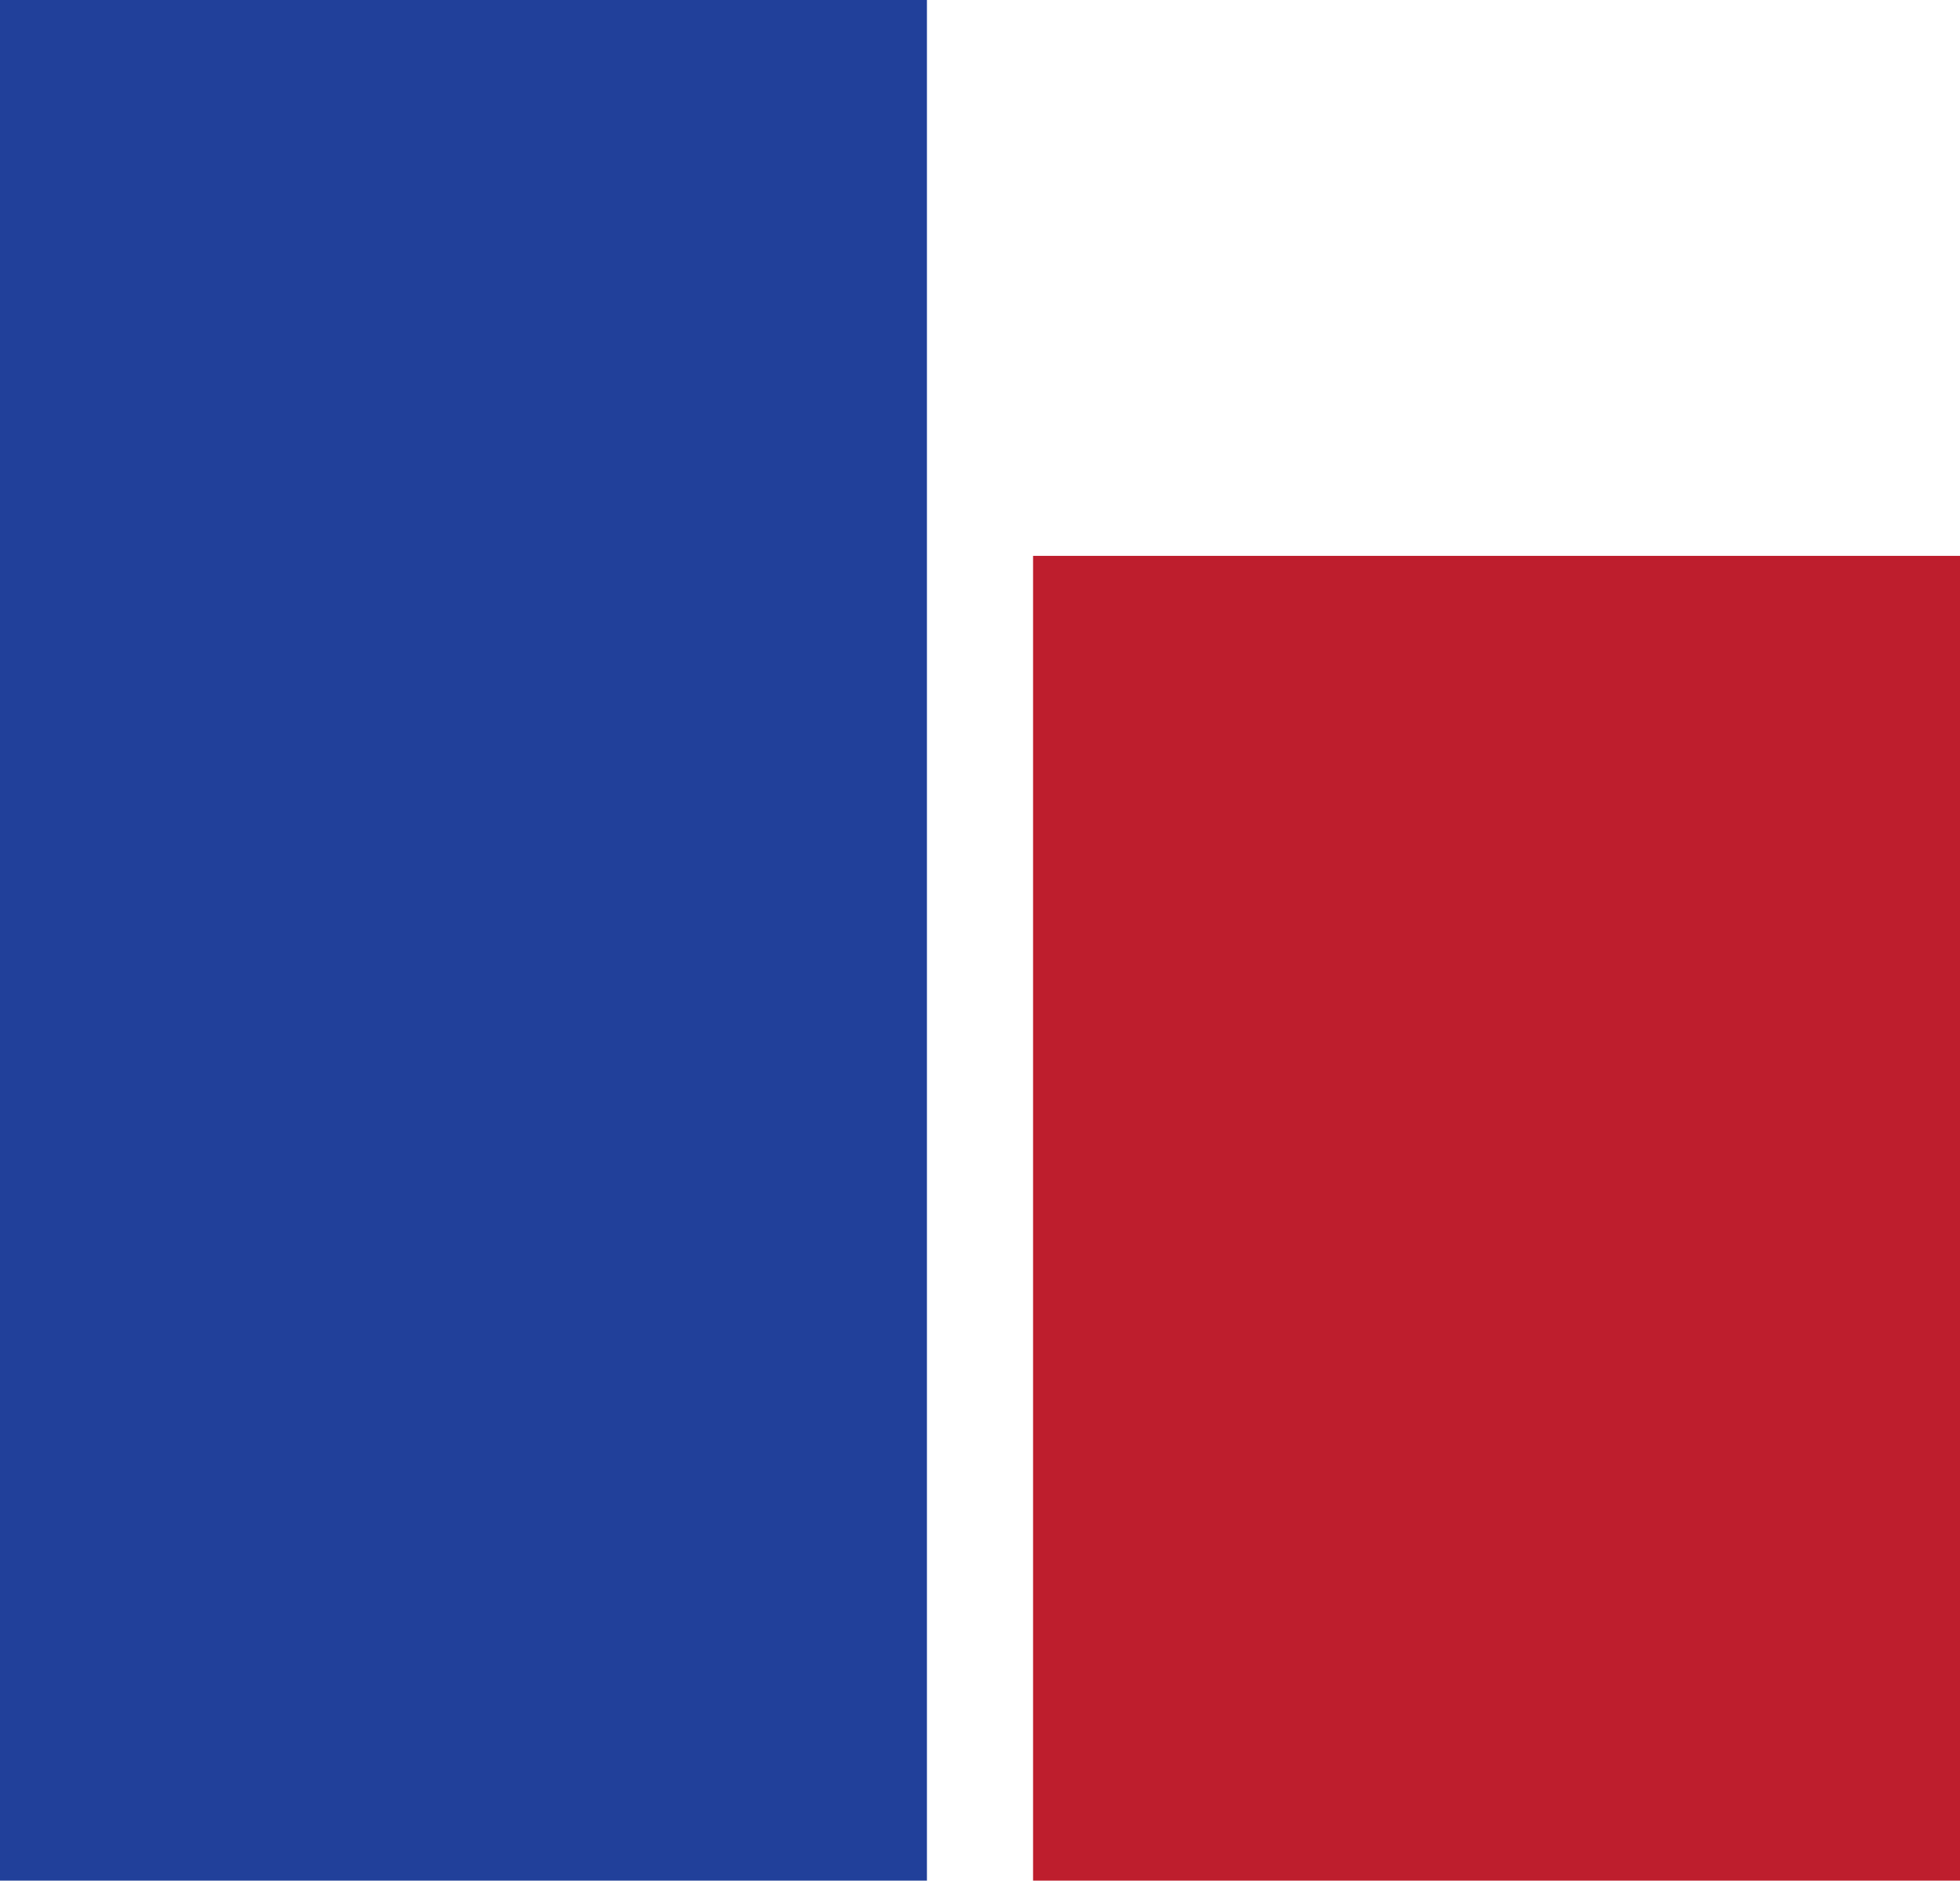
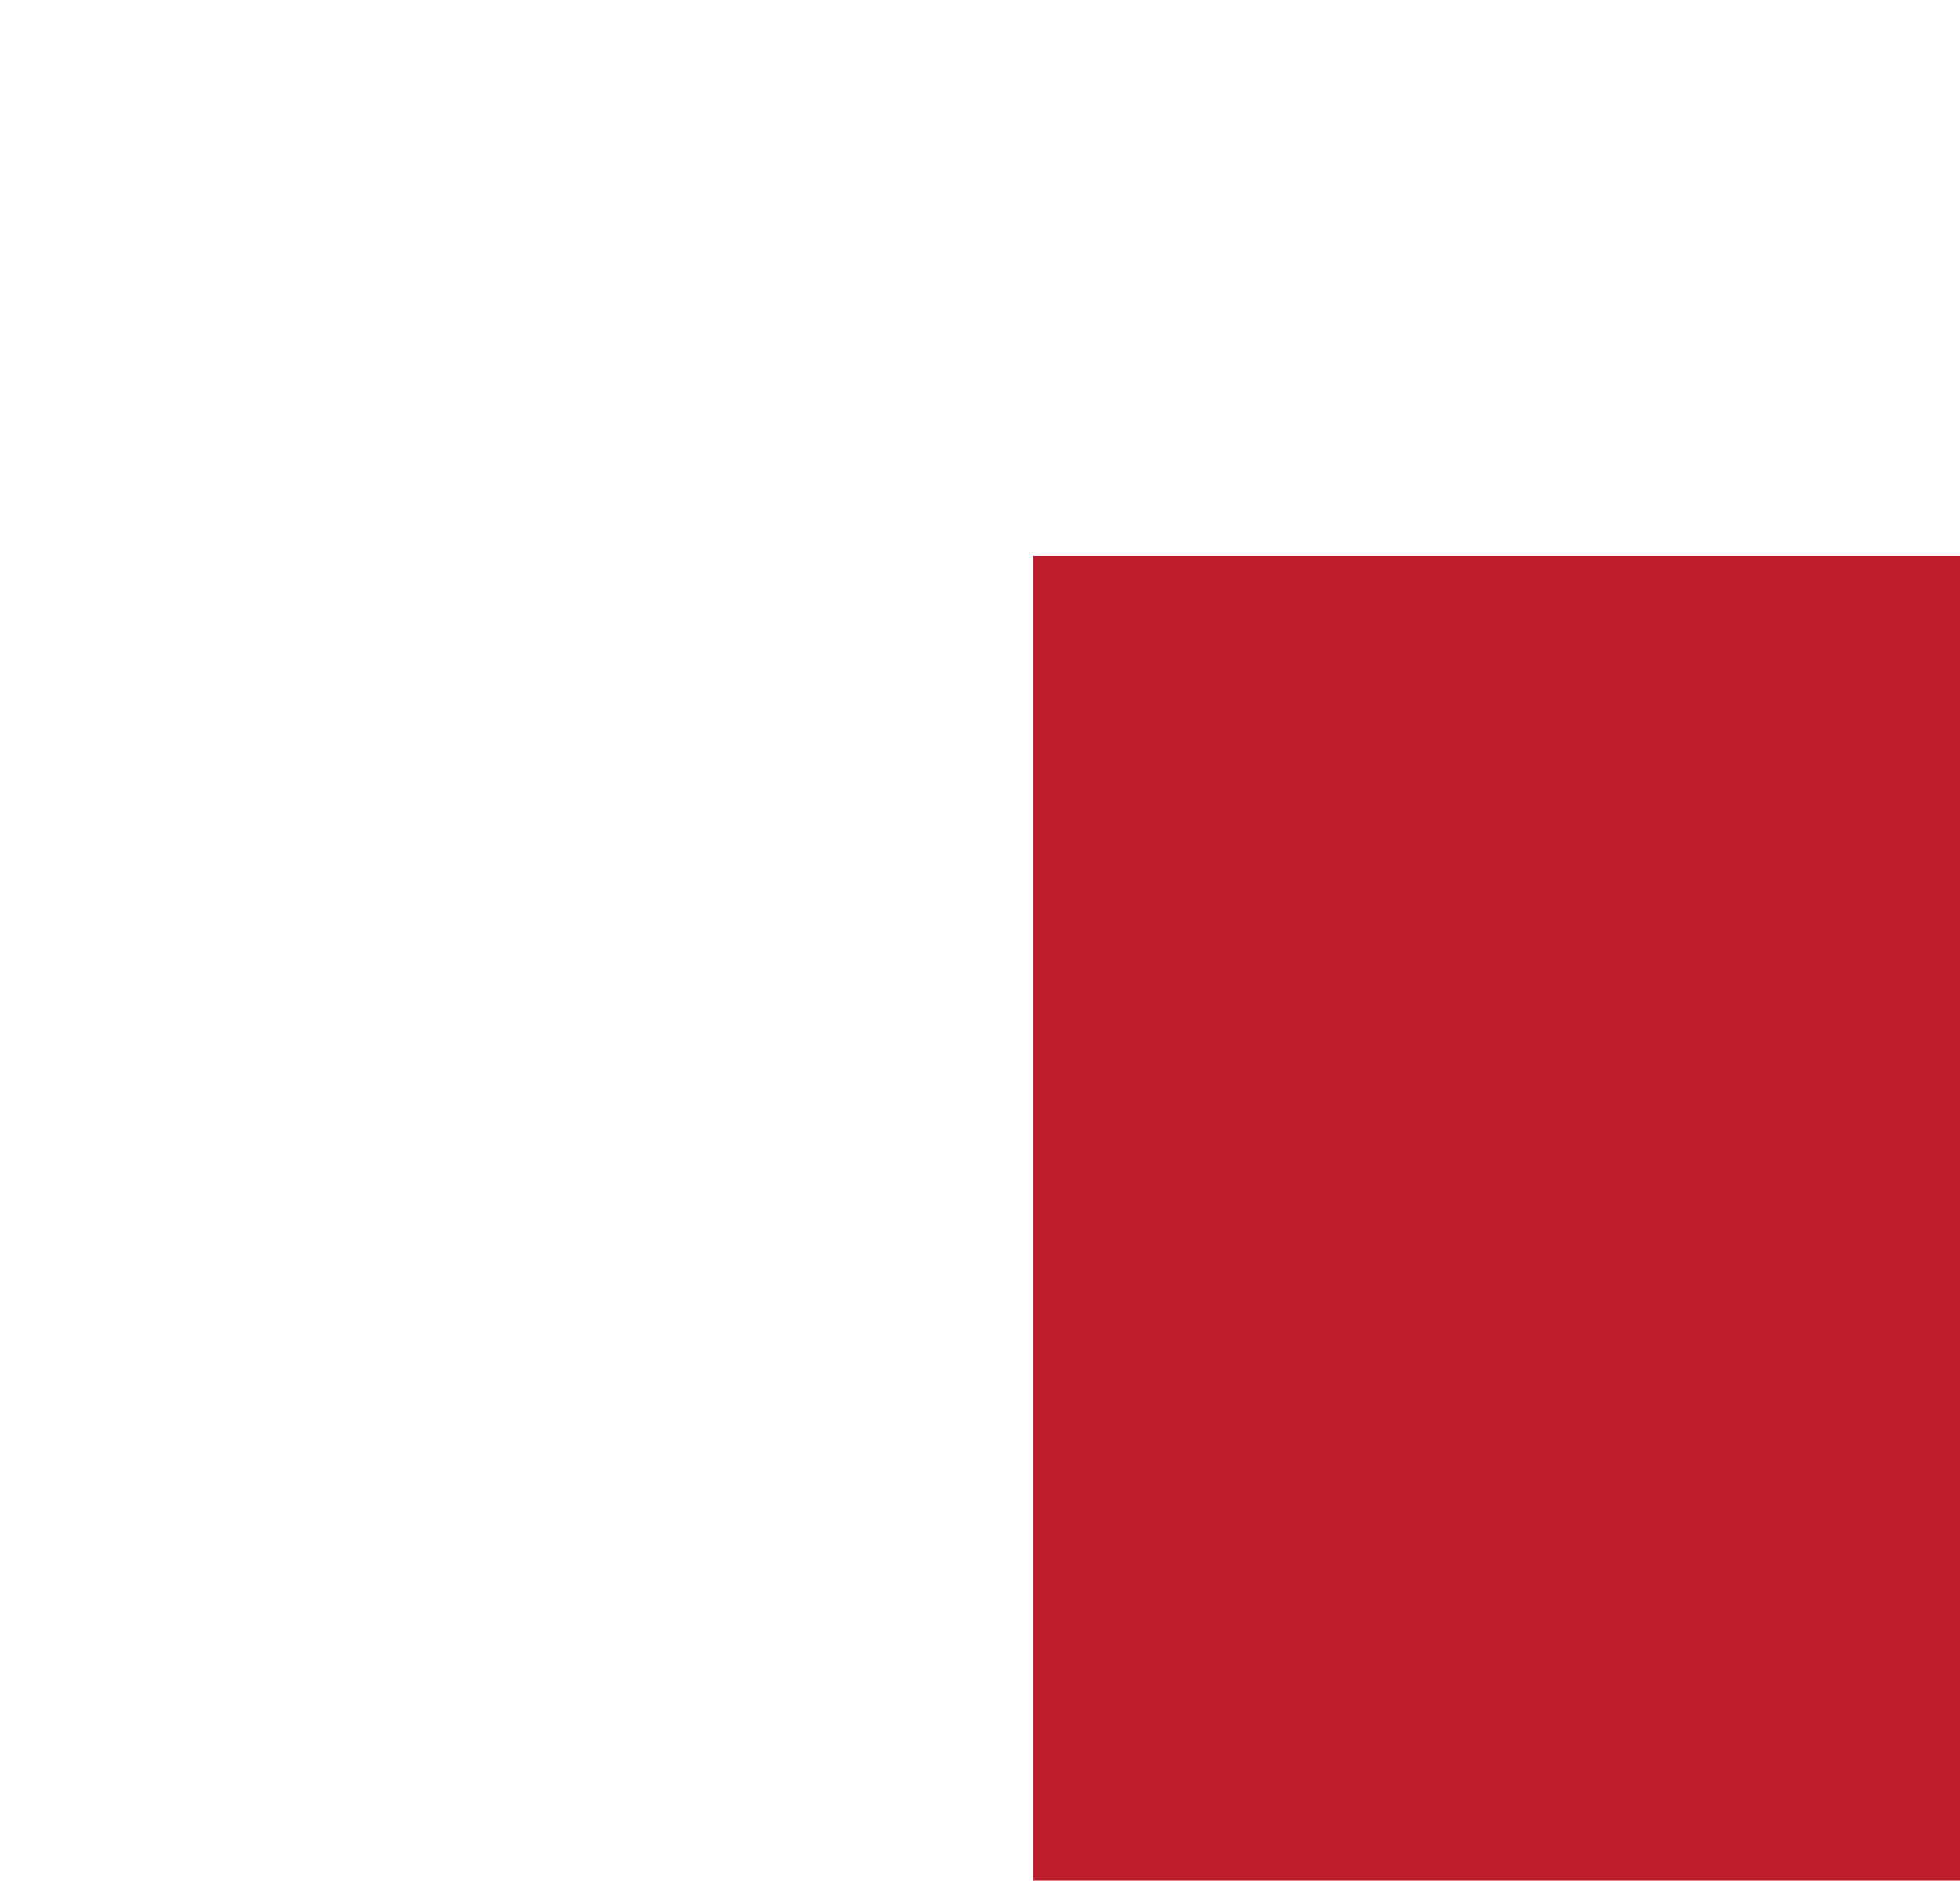
<svg xmlns="http://www.w3.org/2000/svg" version="1.1" x="0px" y="0px" width="384.861px" height="369.241px" viewBox="0 0 384.861 369.241" style="overflow:scroll;enable-background:new 0 0 384.861 369.241;" xml:space="preserve">
  <style type="text/css">
	.st0{fill:#21409A;}
	.st1{fill:#BE1E2D;}
</style>
  <defs>
</defs>
-   <rect class="st0" width="182.01" height="369.241" />
  <rect x="202.851" y="109.134" class="st1" width="182.01" height="260.107" />
</svg>